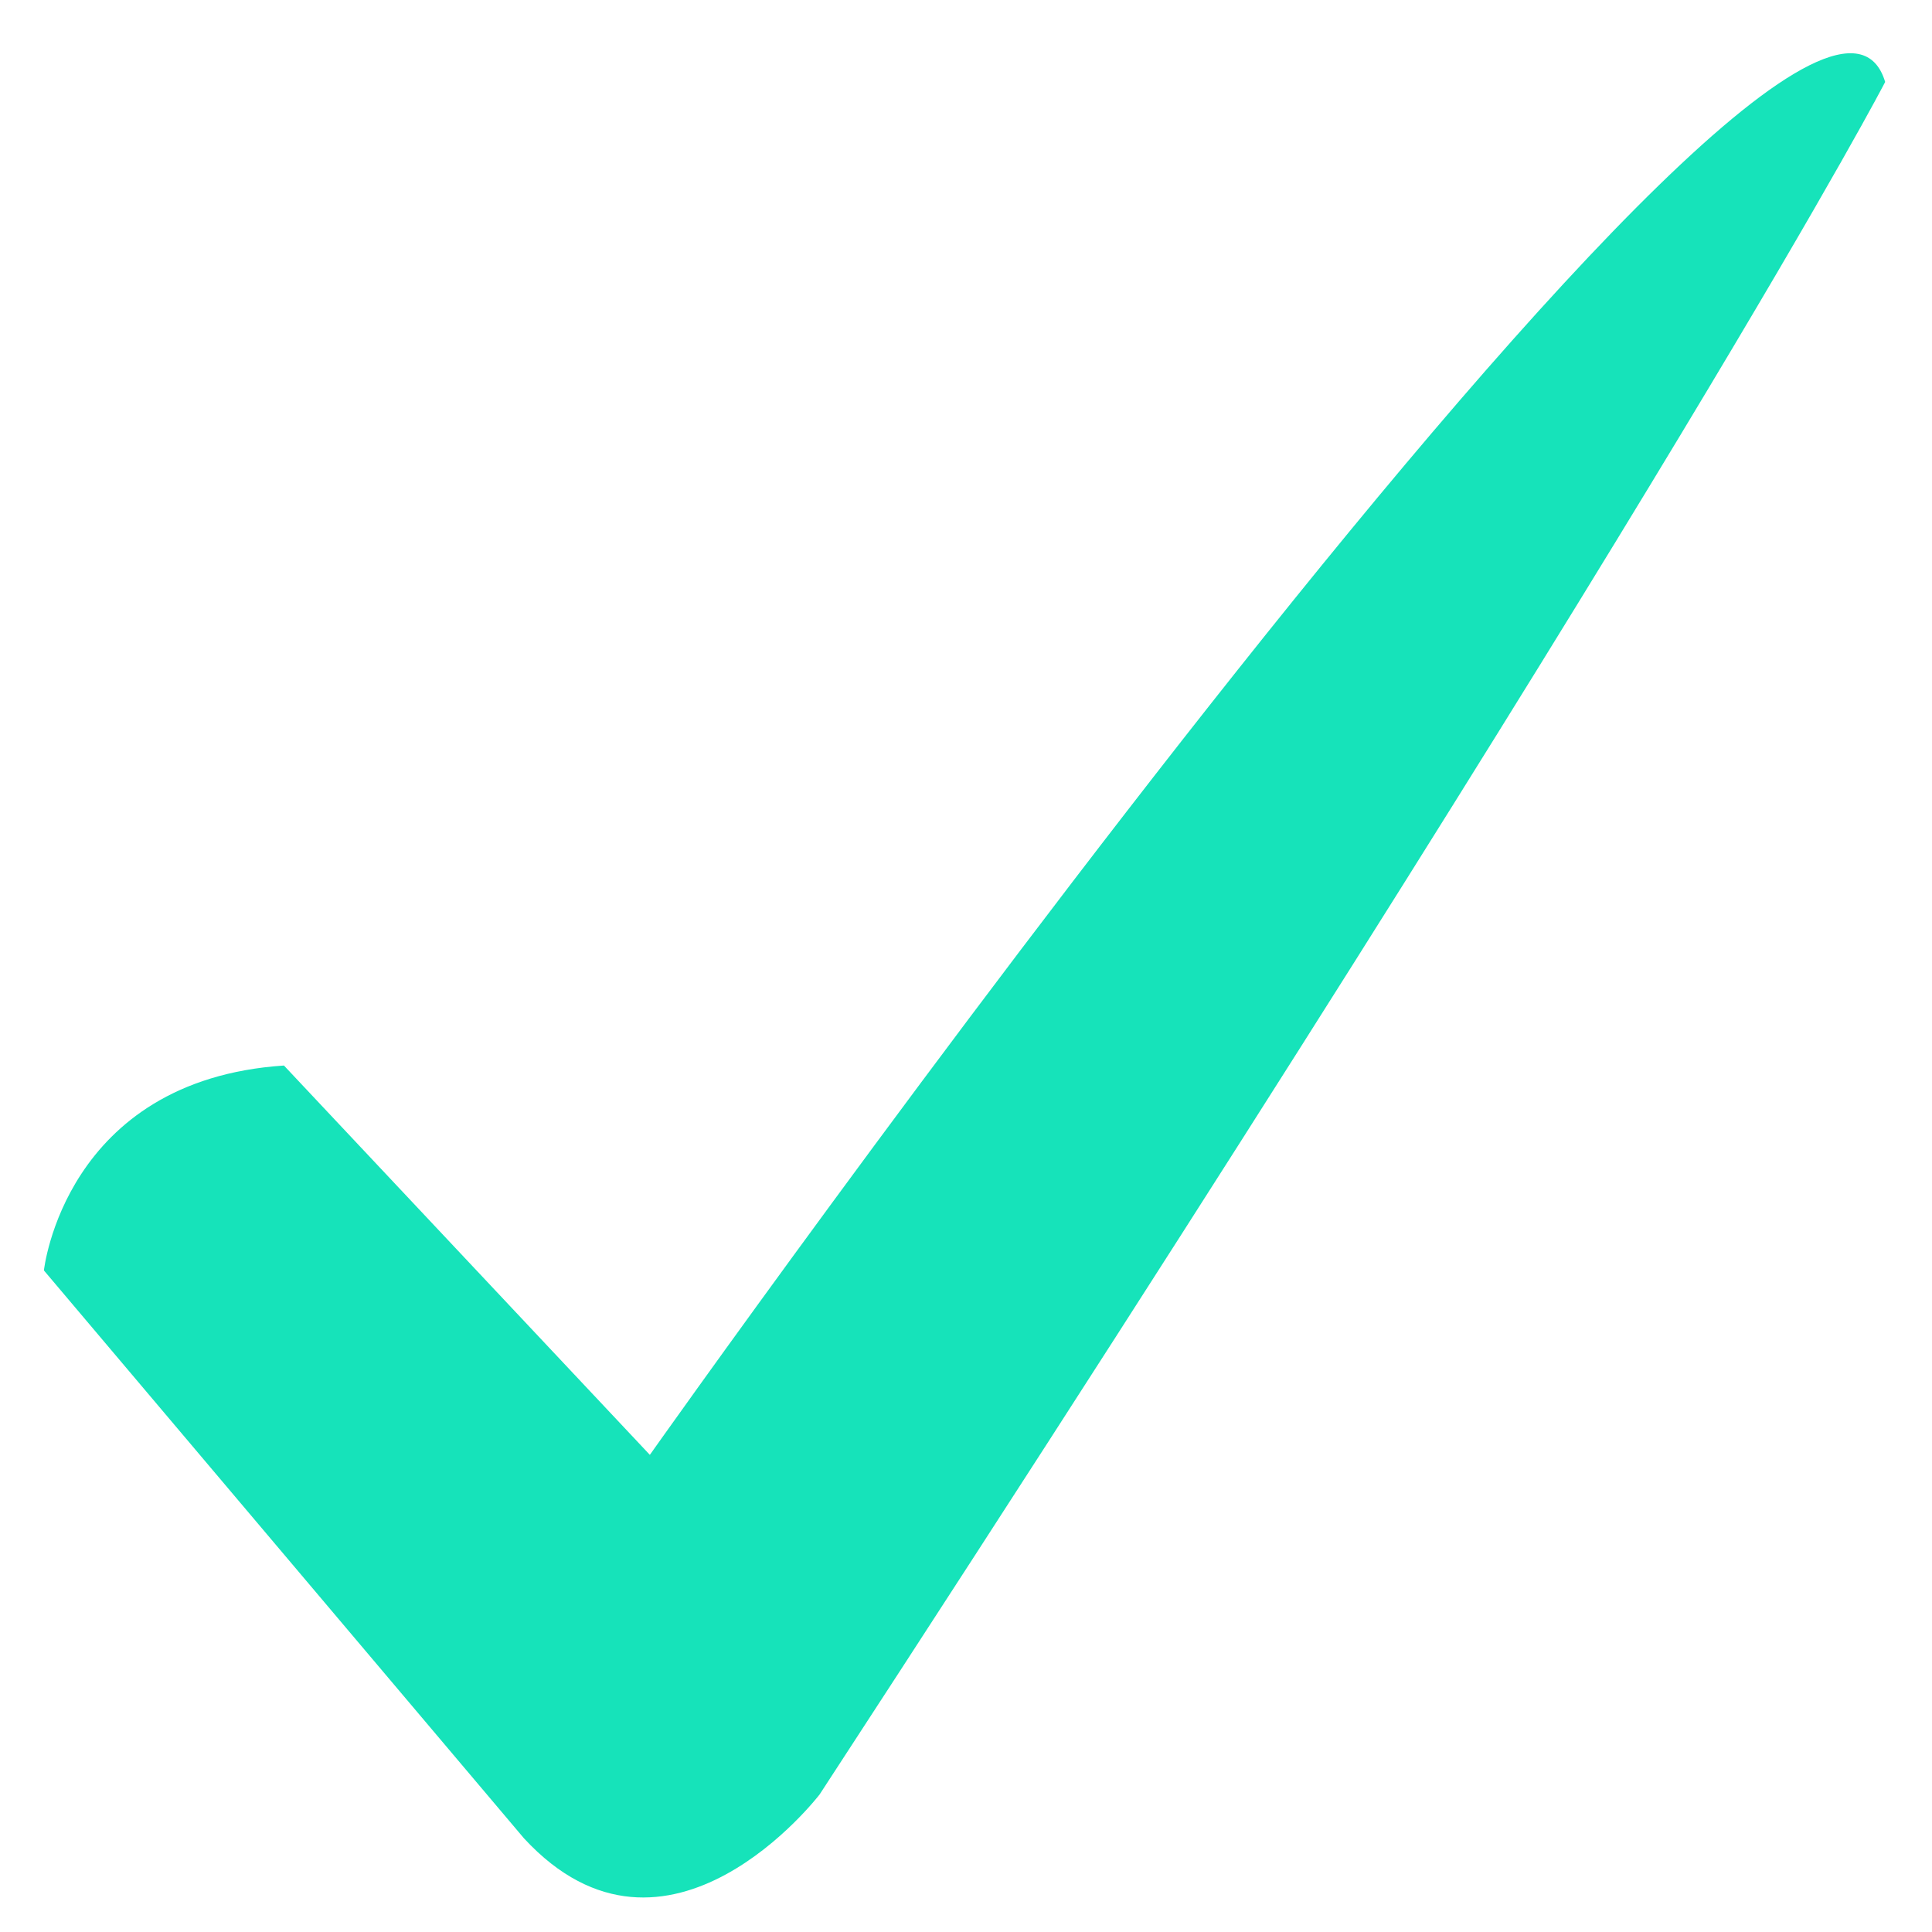
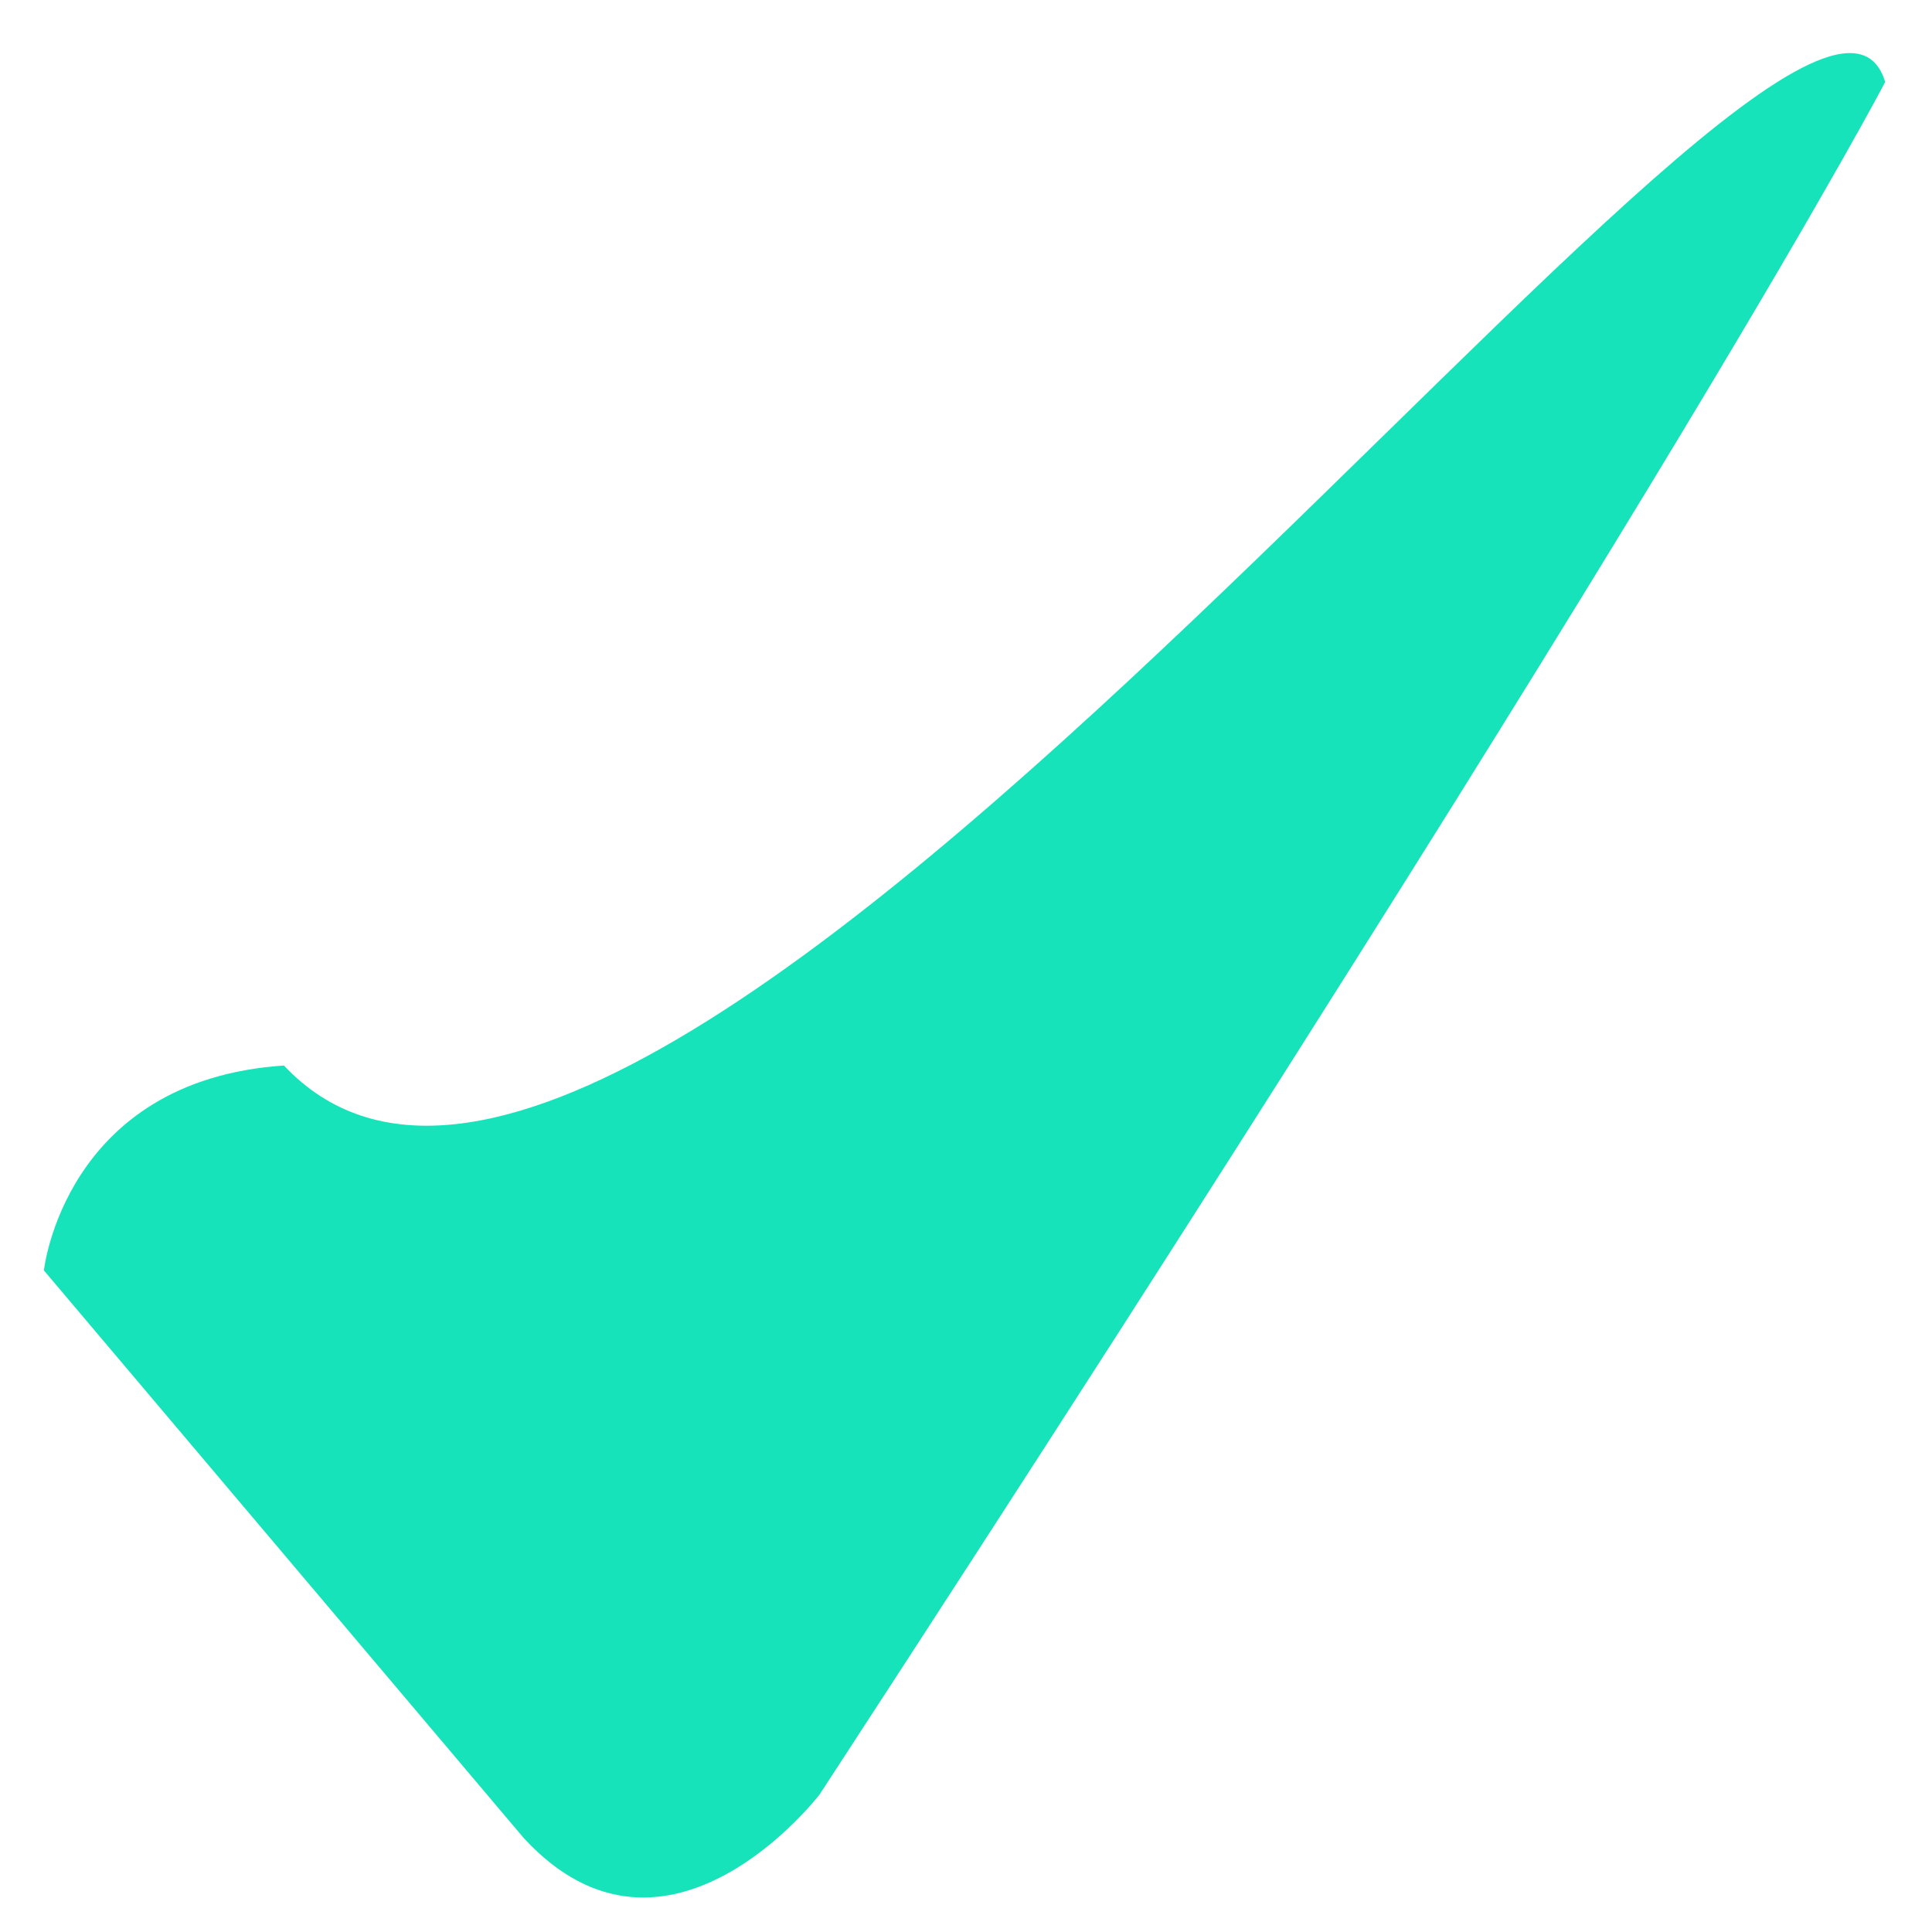
<svg xmlns="http://www.w3.org/2000/svg" id="Layer_1" x="0px" y="0px" viewBox="0 0 66 66" style="enable-background:new 0 0 66 66;" xml:space="preserve">
  <style type="text/css">	.st0{fill:#16E3BA;}</style>
  <g>
-     <path class="st0" d="M64.4,2.8c0,0-6.6,12.8-36.4,58.5c0,0-5.2,6.8-10.1,1.5L1.5,43.4c0,0,0.7-6.5,8.2-7l12.5,13.3  C22.2,49.7,61.7-6.2,64.4,2.8z" />
+     <path class="st0" d="M64.4,2.8c0,0-6.6,12.8-36.4,58.5c0,0-5.2,6.8-10.1,1.5L1.5,43.4c0,0,0.7-6.5,8.2-7C22.2,49.7,61.7-6.2,64.4,2.8z" />
  </g>
</svg>